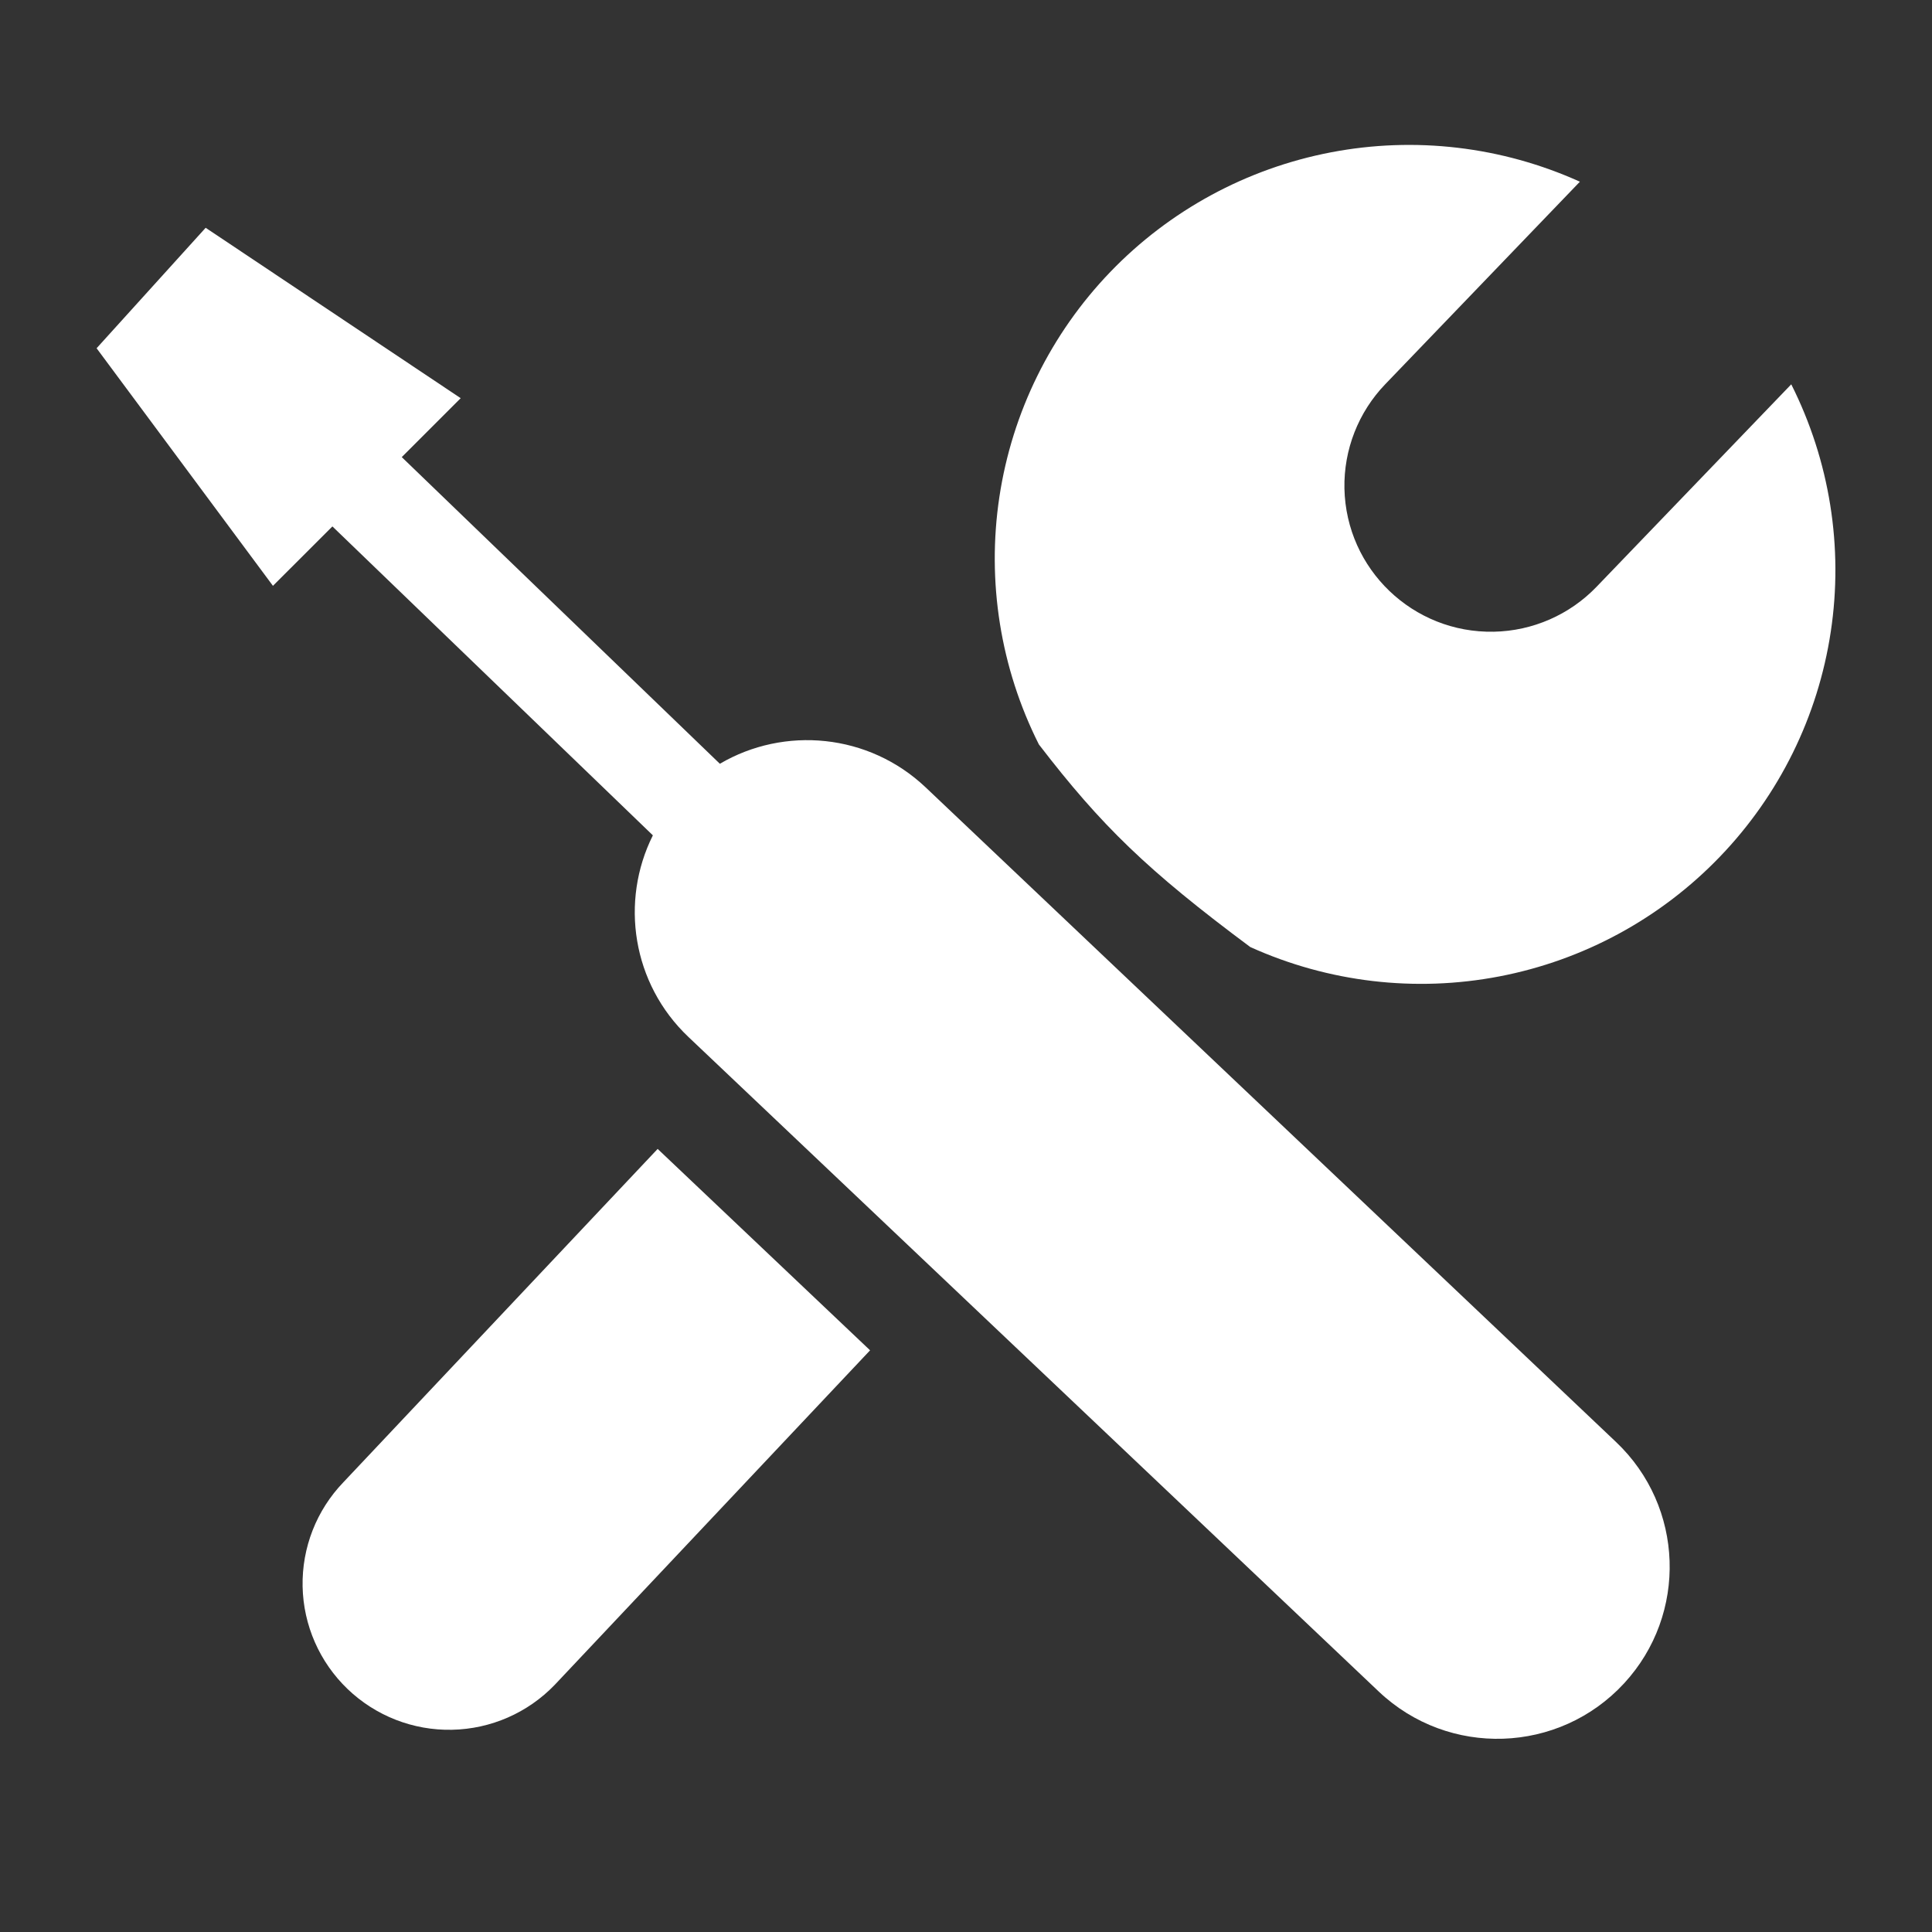
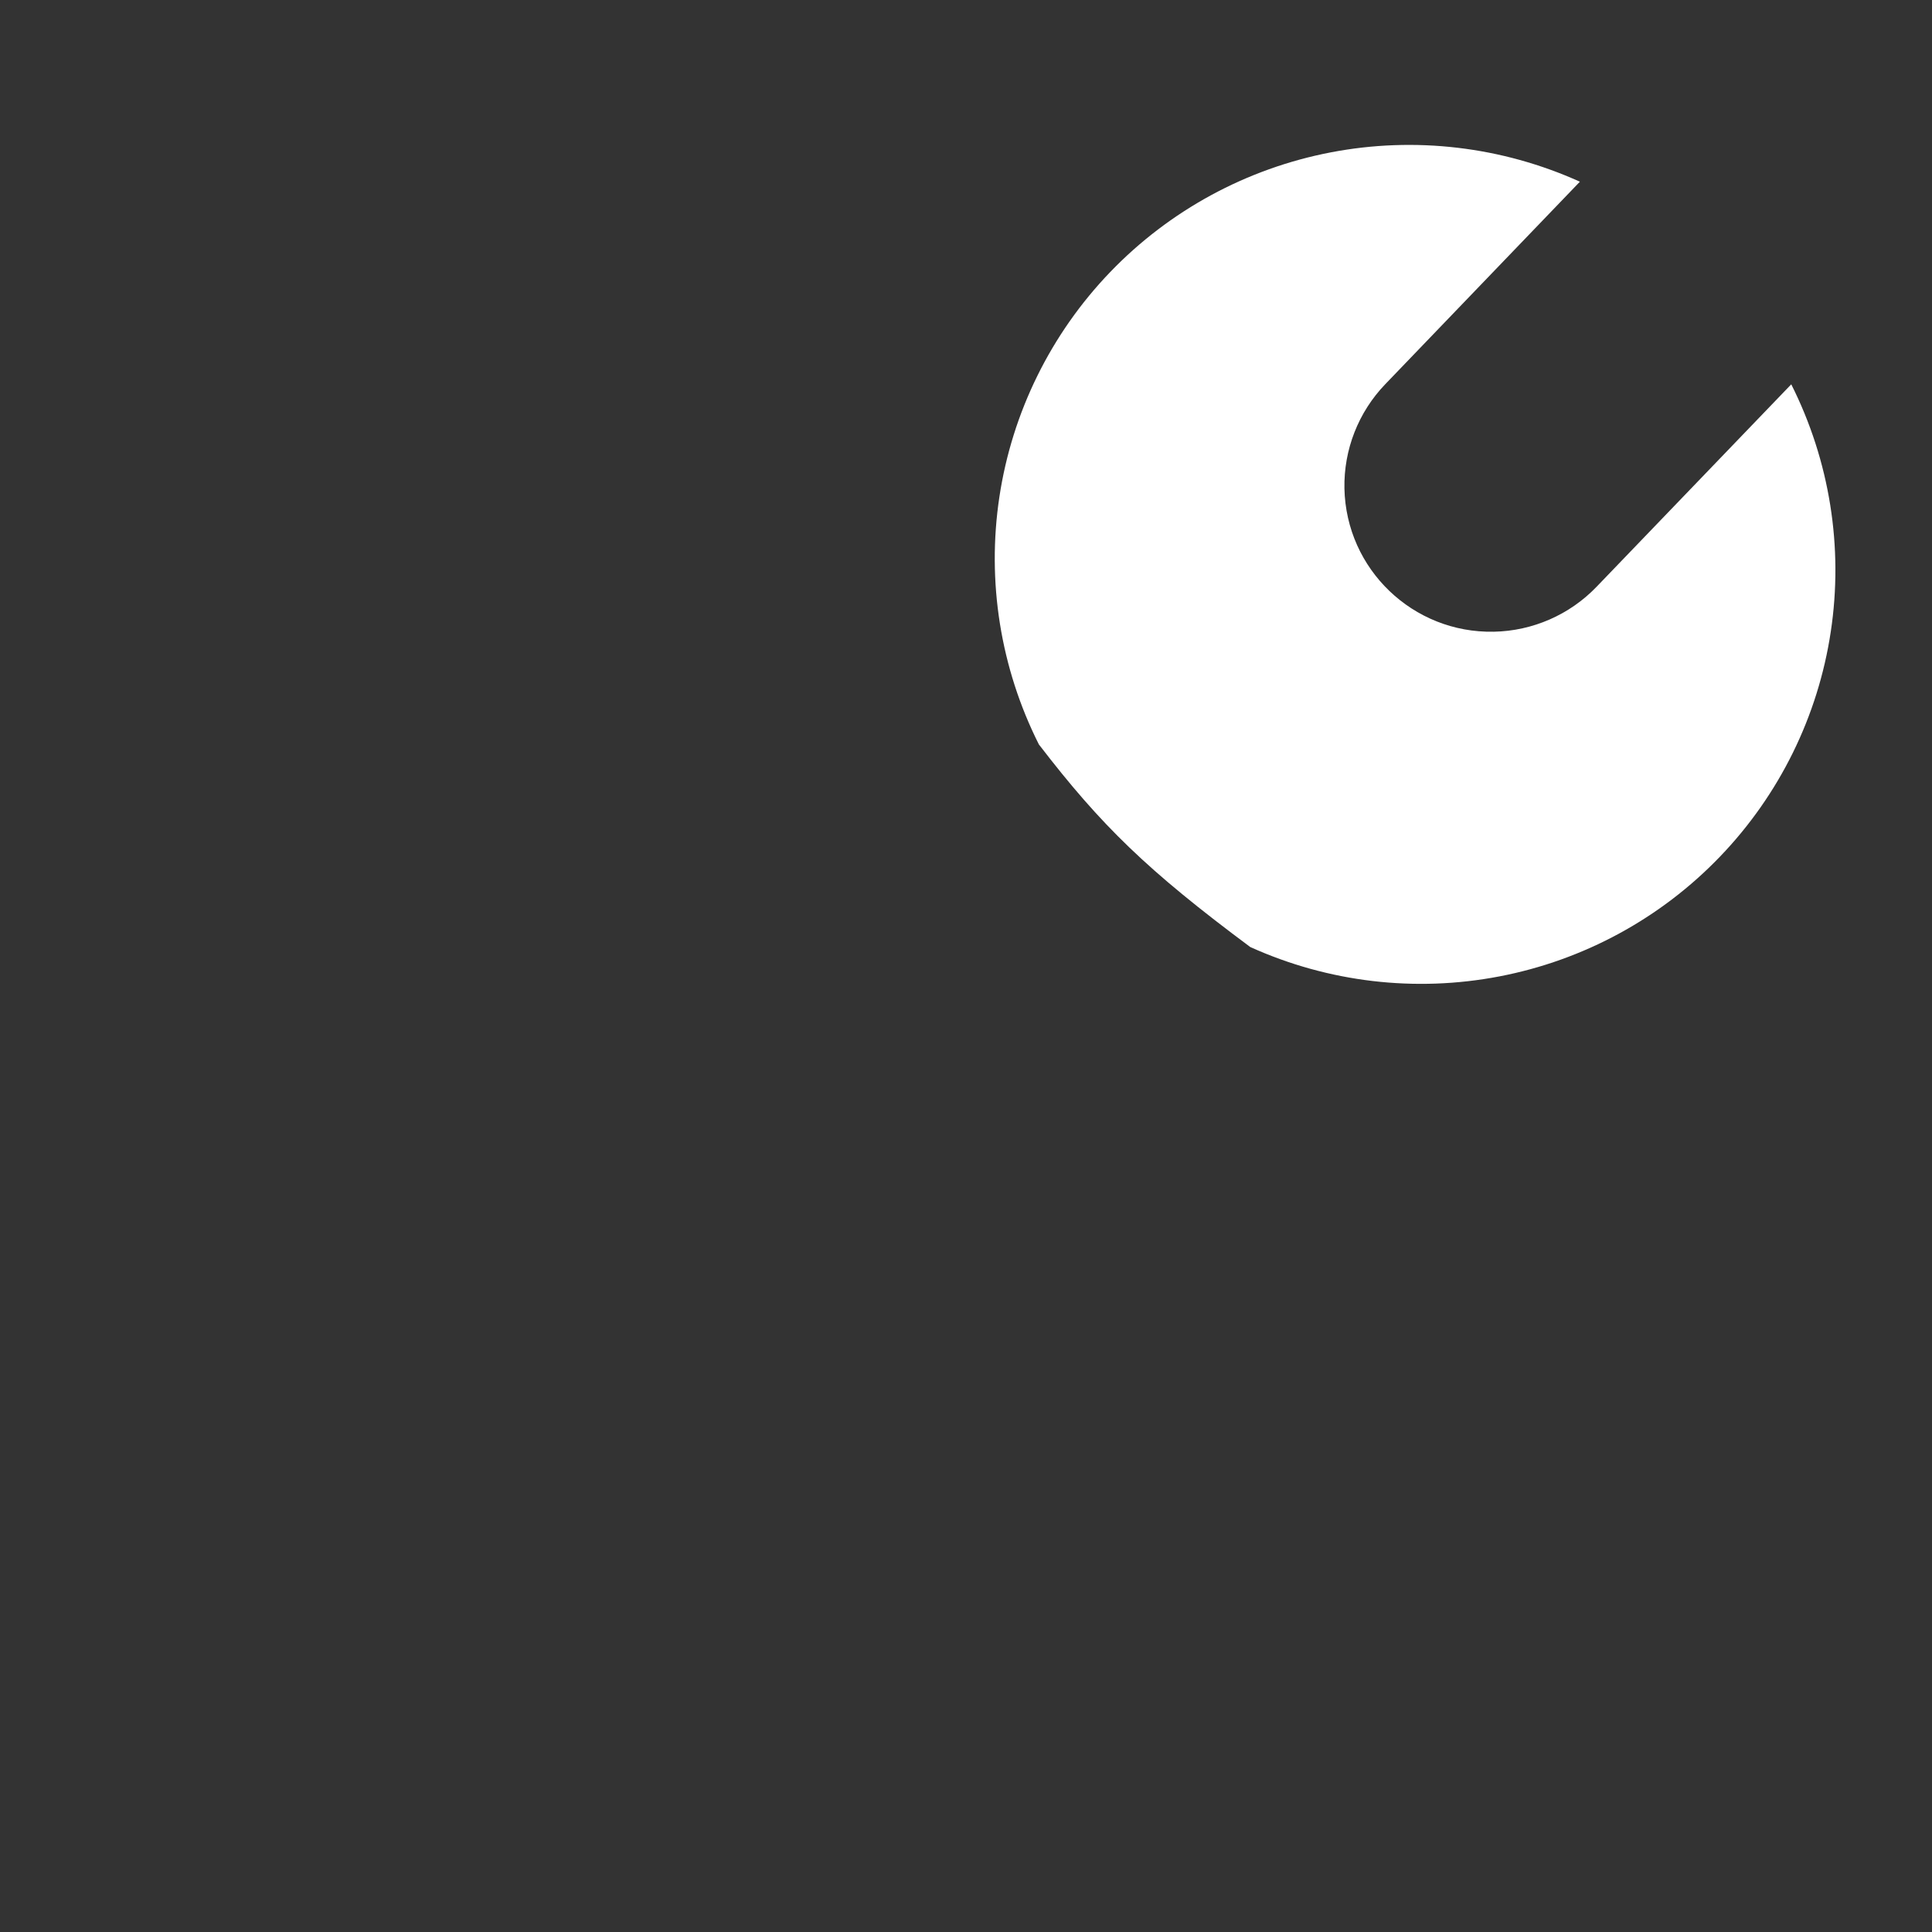
<svg xmlns="http://www.w3.org/2000/svg" width="40" height="40" viewBox="0 0 40 40" fill="none">
  <rect x="0" y="0" width="40" height="40" fill="#333333" stroke="none" />
  <path d="M28.68 7.955C28.123 8.534 27.819 9.311 27.835 10.114C27.87 11.786 29.255 13.113 30.929 13.079C31.733 13.063 32.498 12.728 33.055 12.149L37.086 7.957C37.882 9.539 38.169 11.329 37.904 13.08C37.64 14.832 36.839 16.458 35.61 17.736C34.382 19.014 32.787 19.88 31.045 20.215C29.304 20.55 27.501 20.338 25.885 19.607C23.752 18.019 22.805 17.099 21.509 15.413C20.713 13.831 20.427 12.04 20.691 10.289C20.955 8.538 21.756 6.911 22.985 5.633C24.213 4.356 25.808 3.49 27.55 3.155C29.291 2.82 31.094 3.032 32.71 3.762L28.68 7.955Z" fill="white" />
-   <path d="M13.616 23.787L18.014 27.957L11.485 34.883C10.928 35.462 10.163 35.797 9.359 35.813C8.555 35.83 7.777 35.526 7.197 34.97C6.617 34.414 6.281 33.65 6.265 32.847C6.249 32.044 6.552 31.268 7.109 30.689L13.616 23.787Z" fill="white" />
-   <path d="M19.166 16.303L33.458 29.855C34.871 31.194 34.946 33.418 33.627 34.85C32.278 36.314 29.99 36.391 28.545 35.021L14.253 21.469C13.089 20.366 12.833 18.662 13.517 17.295L6.882 10.899L5.651 12.129L2 7.21L4.258 4.716L9.538 8.244L8.318 9.464L14.904 15.813C16.238 15.03 17.984 15.183 19.166 16.303Z" fill="white" />
</svg>